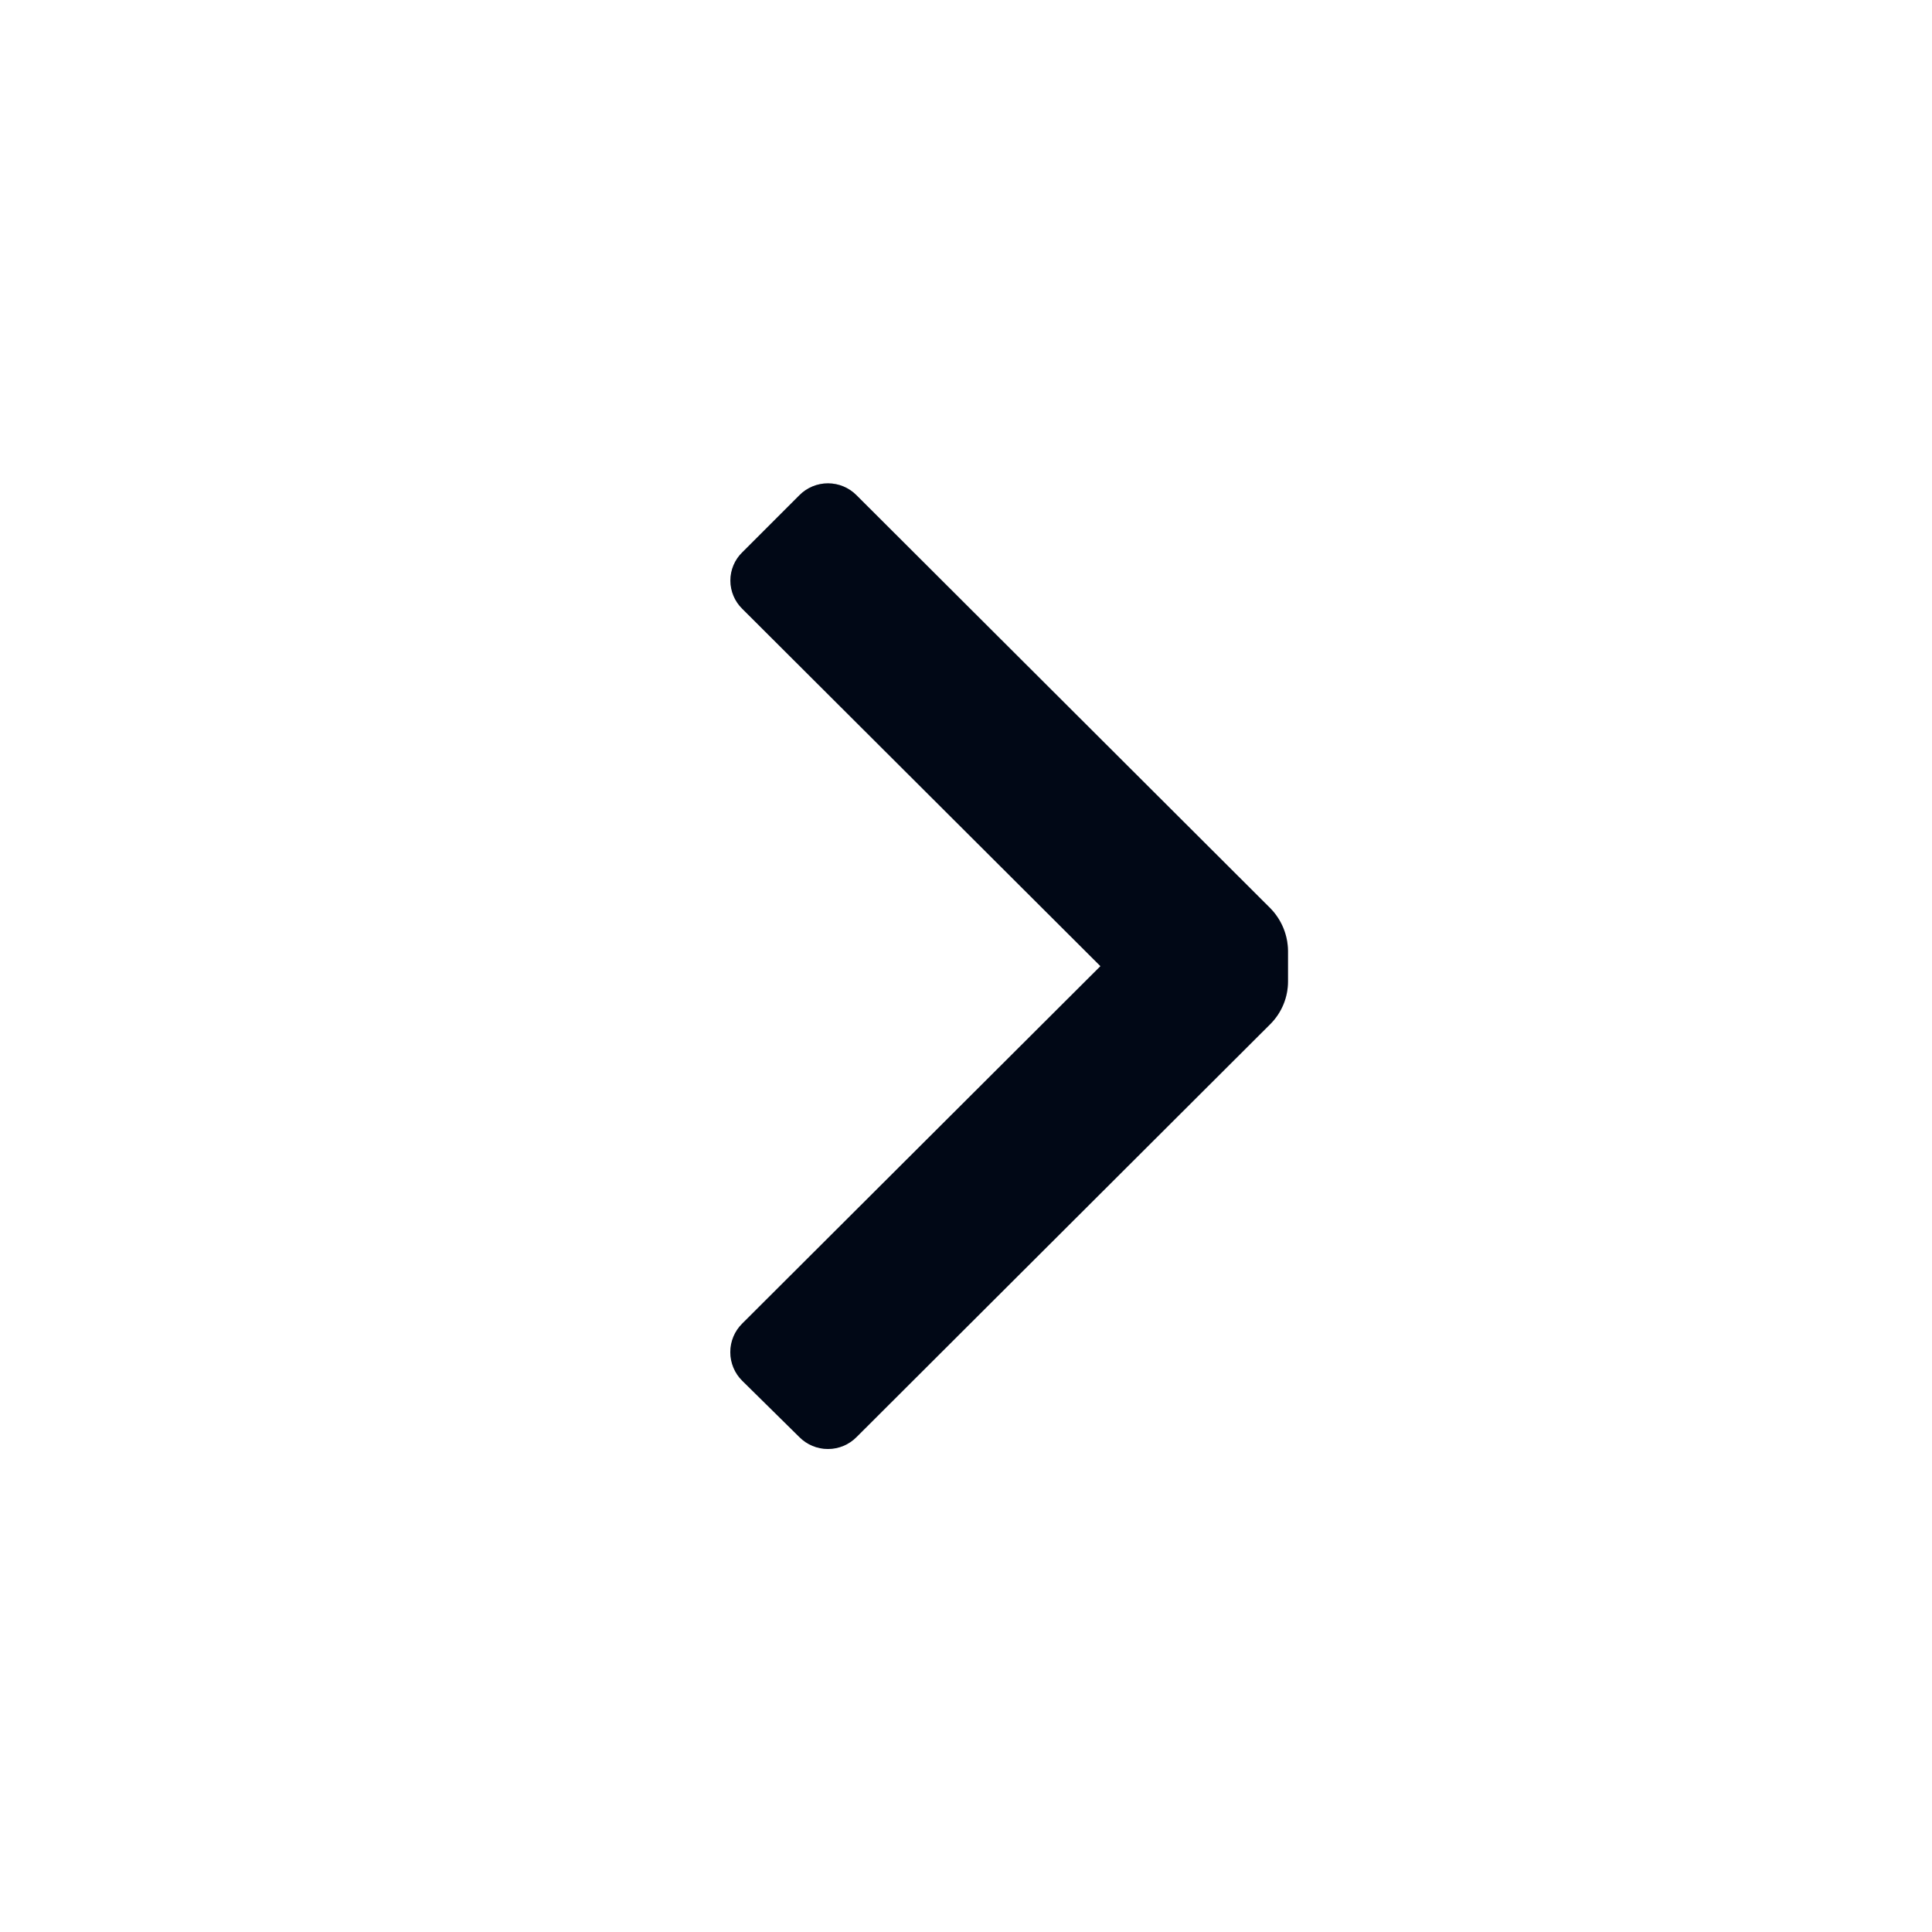
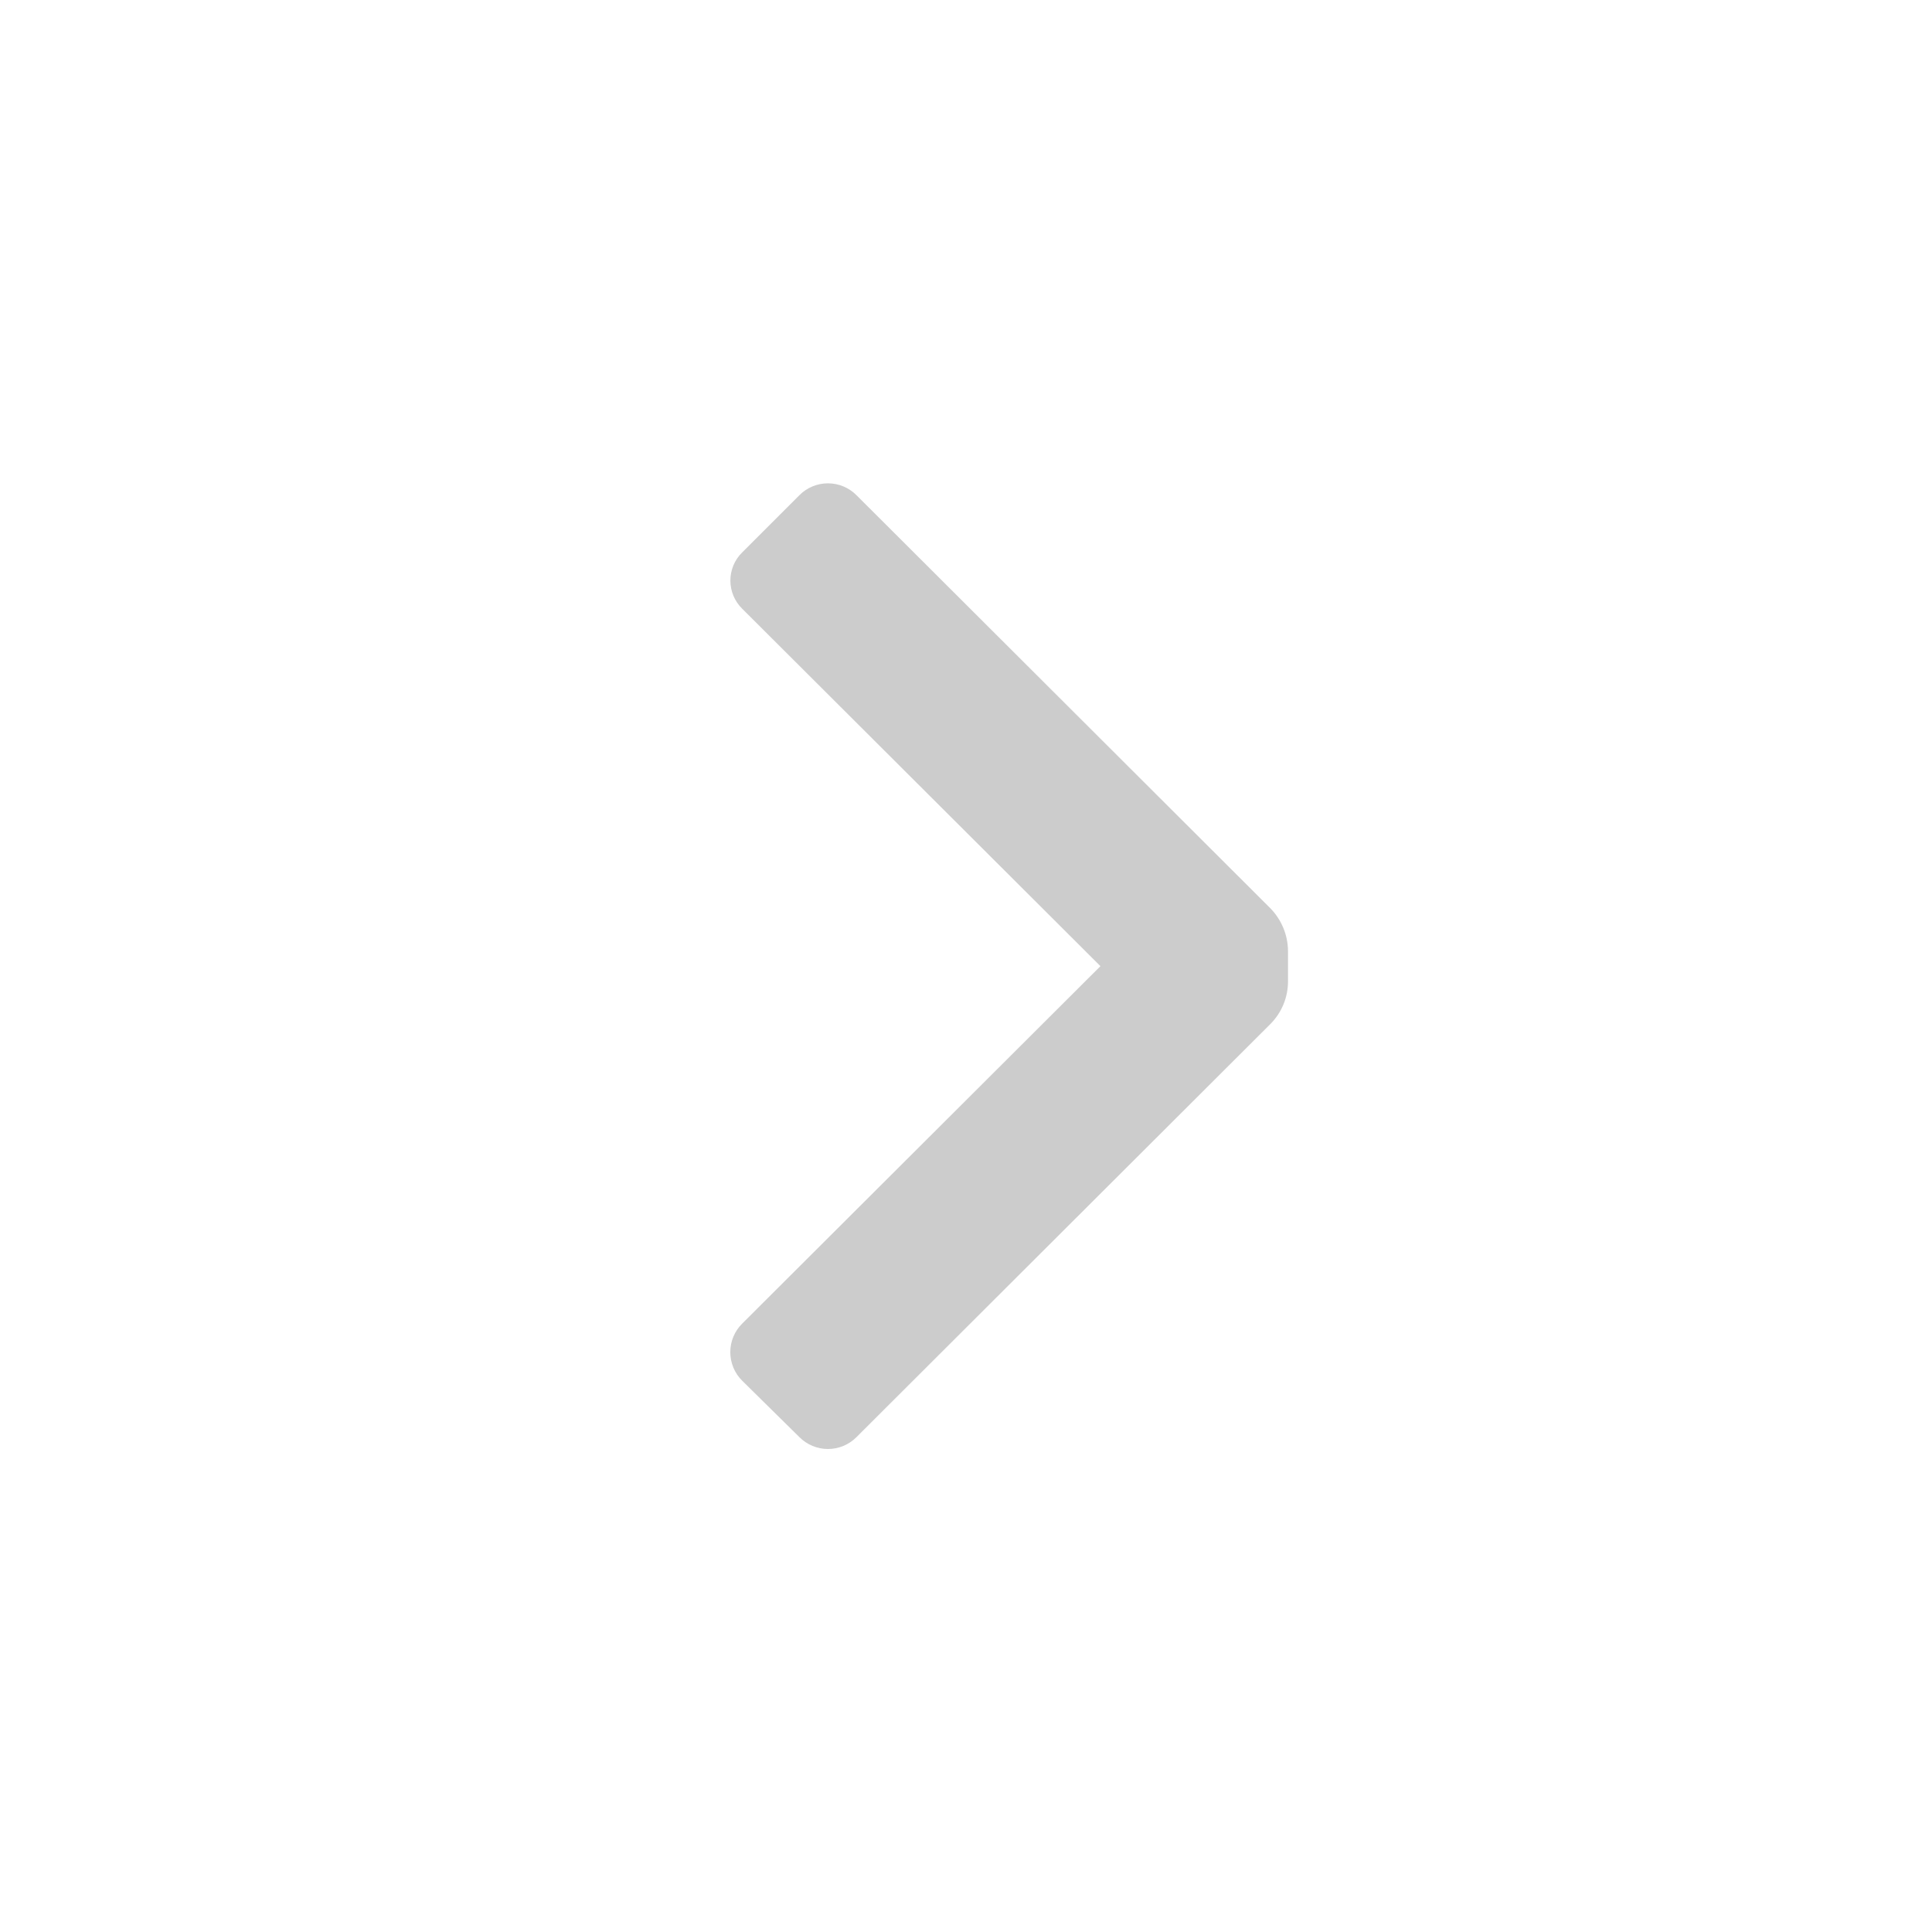
<svg xmlns="http://www.w3.org/2000/svg" width="24" height="24" viewBox="0 0 24 24" fill="none">
-   <path d="M15.78 12.722C15.921 12.581 16 12.391 16 12.192V11.812C15.998 11.613 15.919 11.424 15.78 11.282L10.64 6.152C10.546 6.057 10.418 6.004 10.285 6.004C10.152 6.004 10.024 6.057 9.93 6.152L9.22 6.862C9.126 6.954 9.073 7.08 9.073 7.212C9.073 7.343 9.126 7.47 9.22 7.562L13.67 12.002L9.22 16.442C9.125 16.536 9.072 16.663 9.072 16.797C9.072 16.93 9.125 17.058 9.22 17.152L9.93 17.852C10.024 17.947 10.152 18 10.285 18C10.418 18 10.546 17.947 10.64 17.852L15.78 12.722Z" fill="#010A1C" />
  <path d="M15.78 12.722C15.921 12.581 16 12.391 16 12.192V11.812C15.998 11.613 15.919 11.424 15.78 11.282L10.64 6.152C10.546 6.057 10.418 6.004 10.285 6.004C10.152 6.004 10.024 6.057 9.93 6.152L9.22 6.862C9.126 6.954 9.073 7.08 9.073 7.212C9.073 7.343 9.126 7.47 9.22 7.562L13.67 12.002L9.22 16.442C9.125 16.536 9.072 16.663 9.072 16.797C9.072 16.93 9.125 17.058 9.22 17.152L9.93 17.852C10.024 17.947 10.152 18 10.285 18C10.418 18 10.546 17.947 10.64 17.852L15.78 12.722Z" fill="black" fill-opacity="0.2" />
</svg>